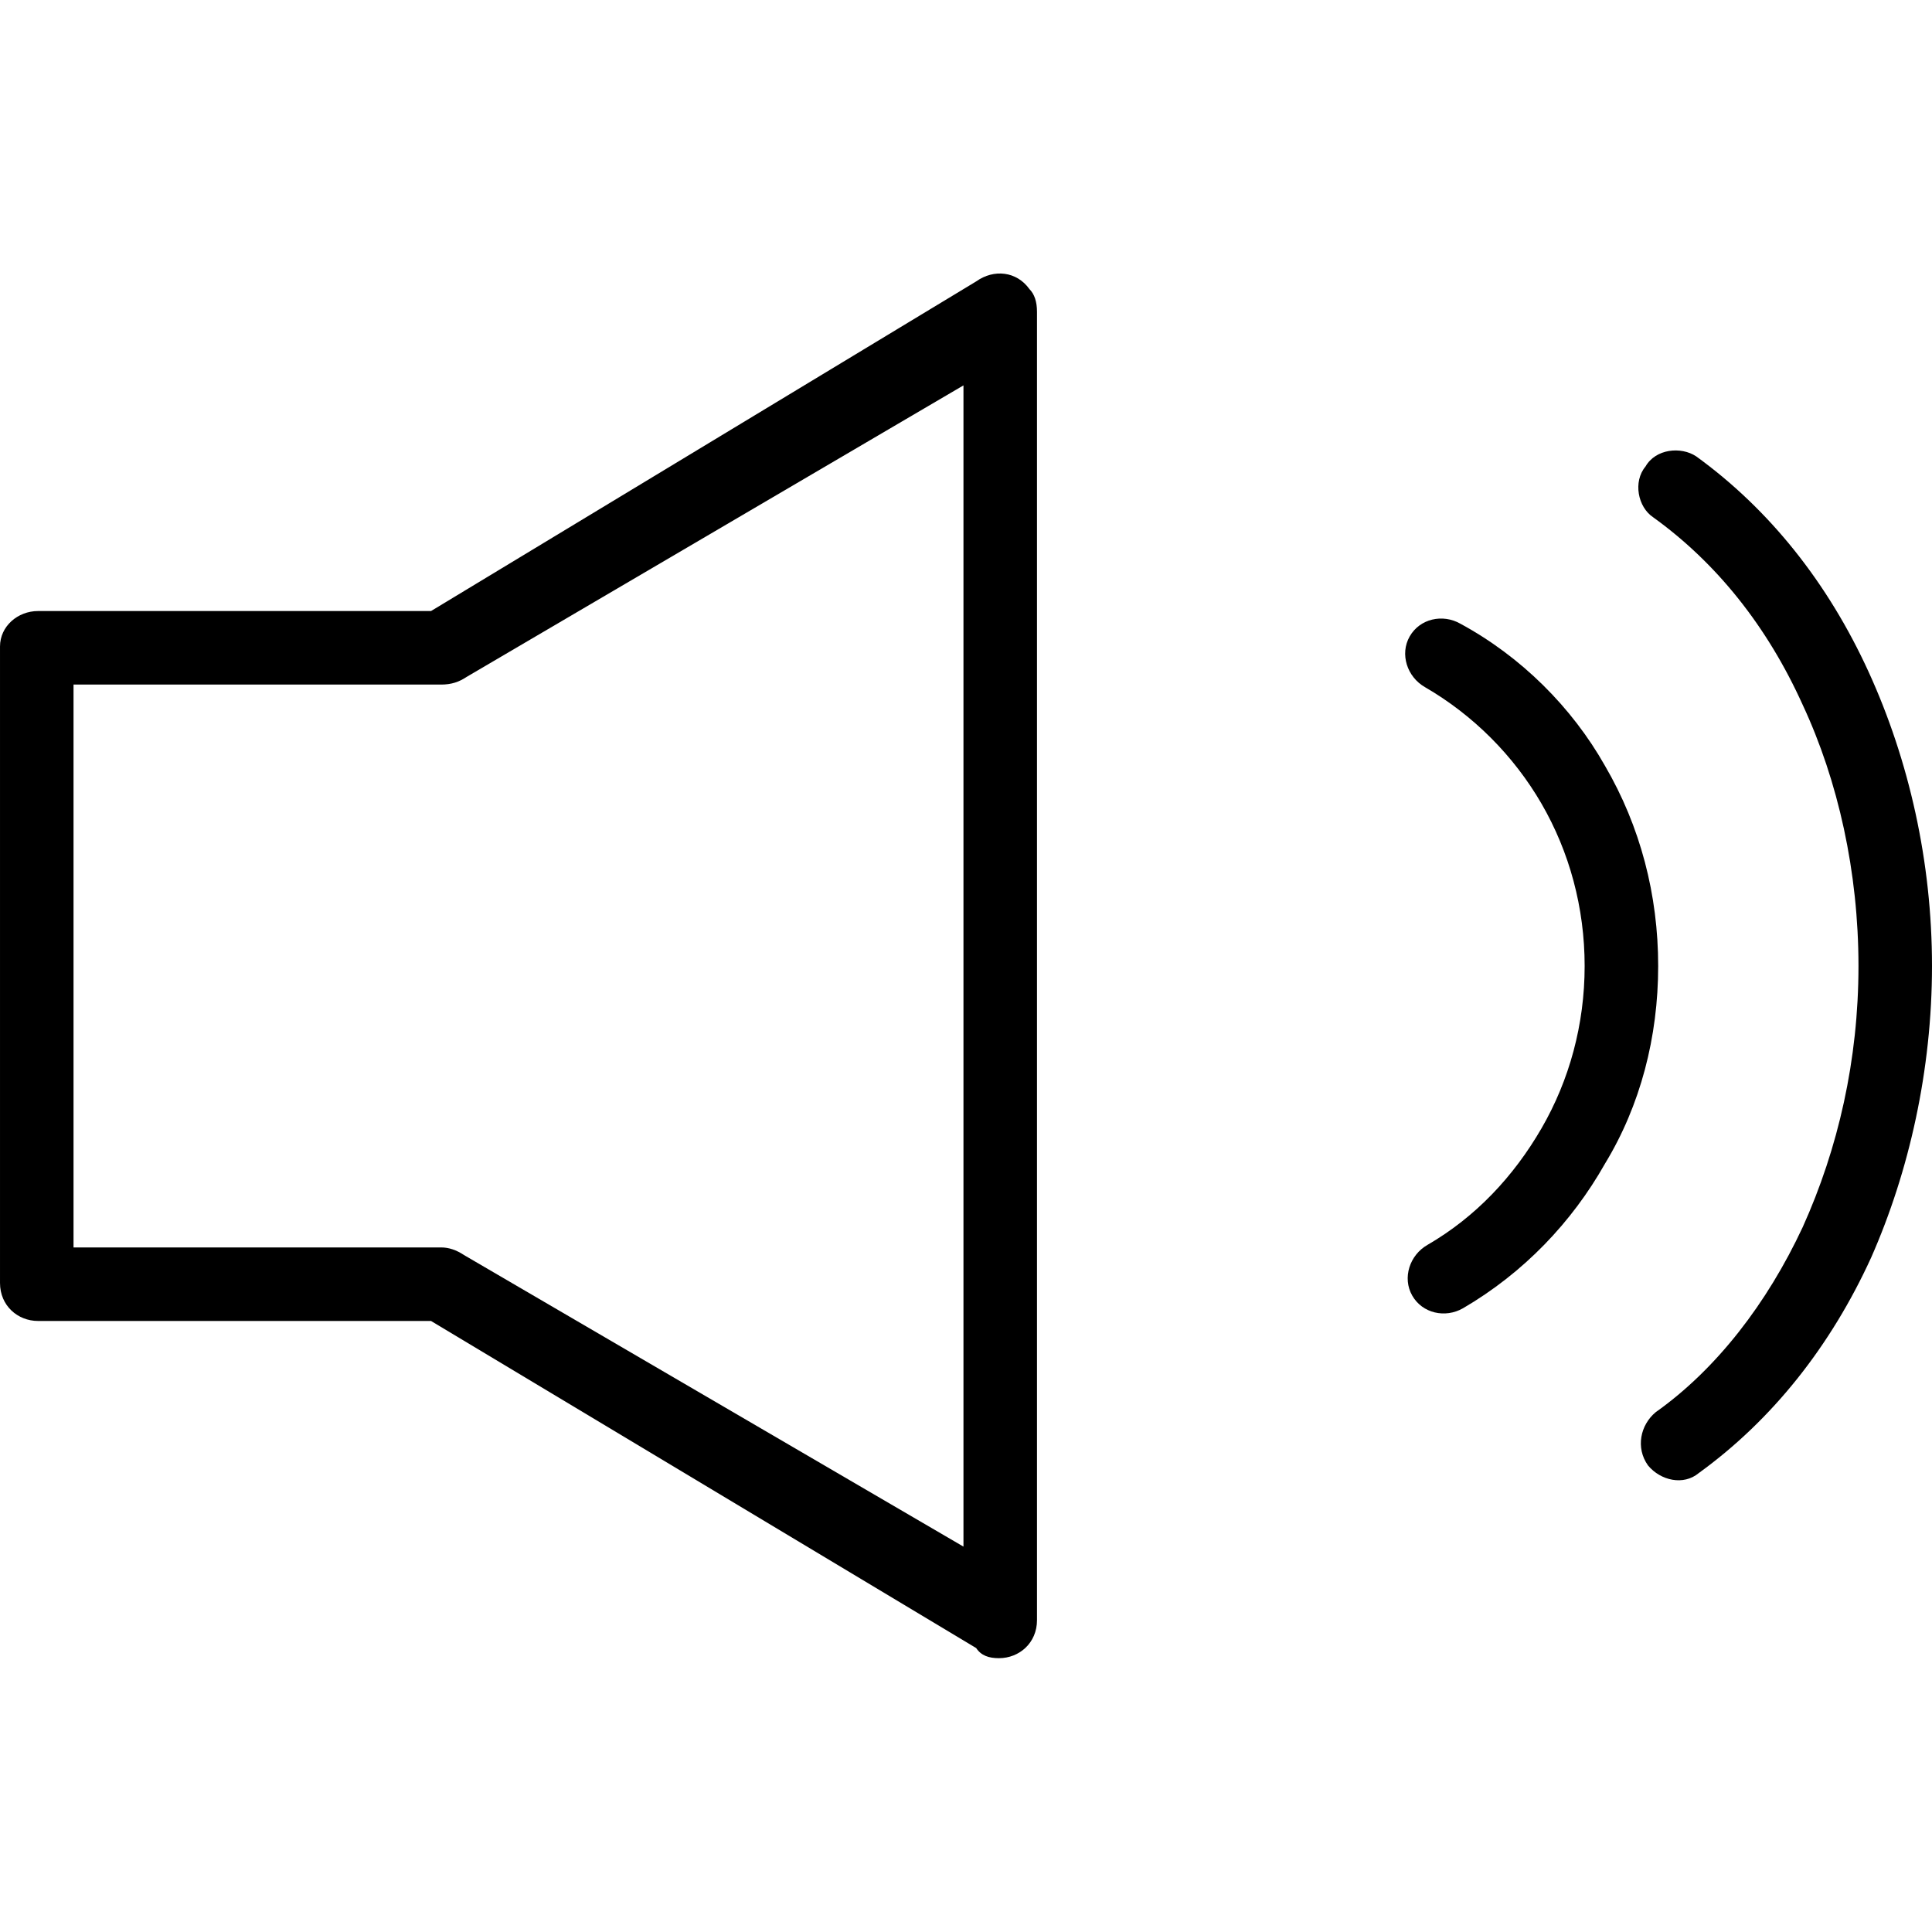
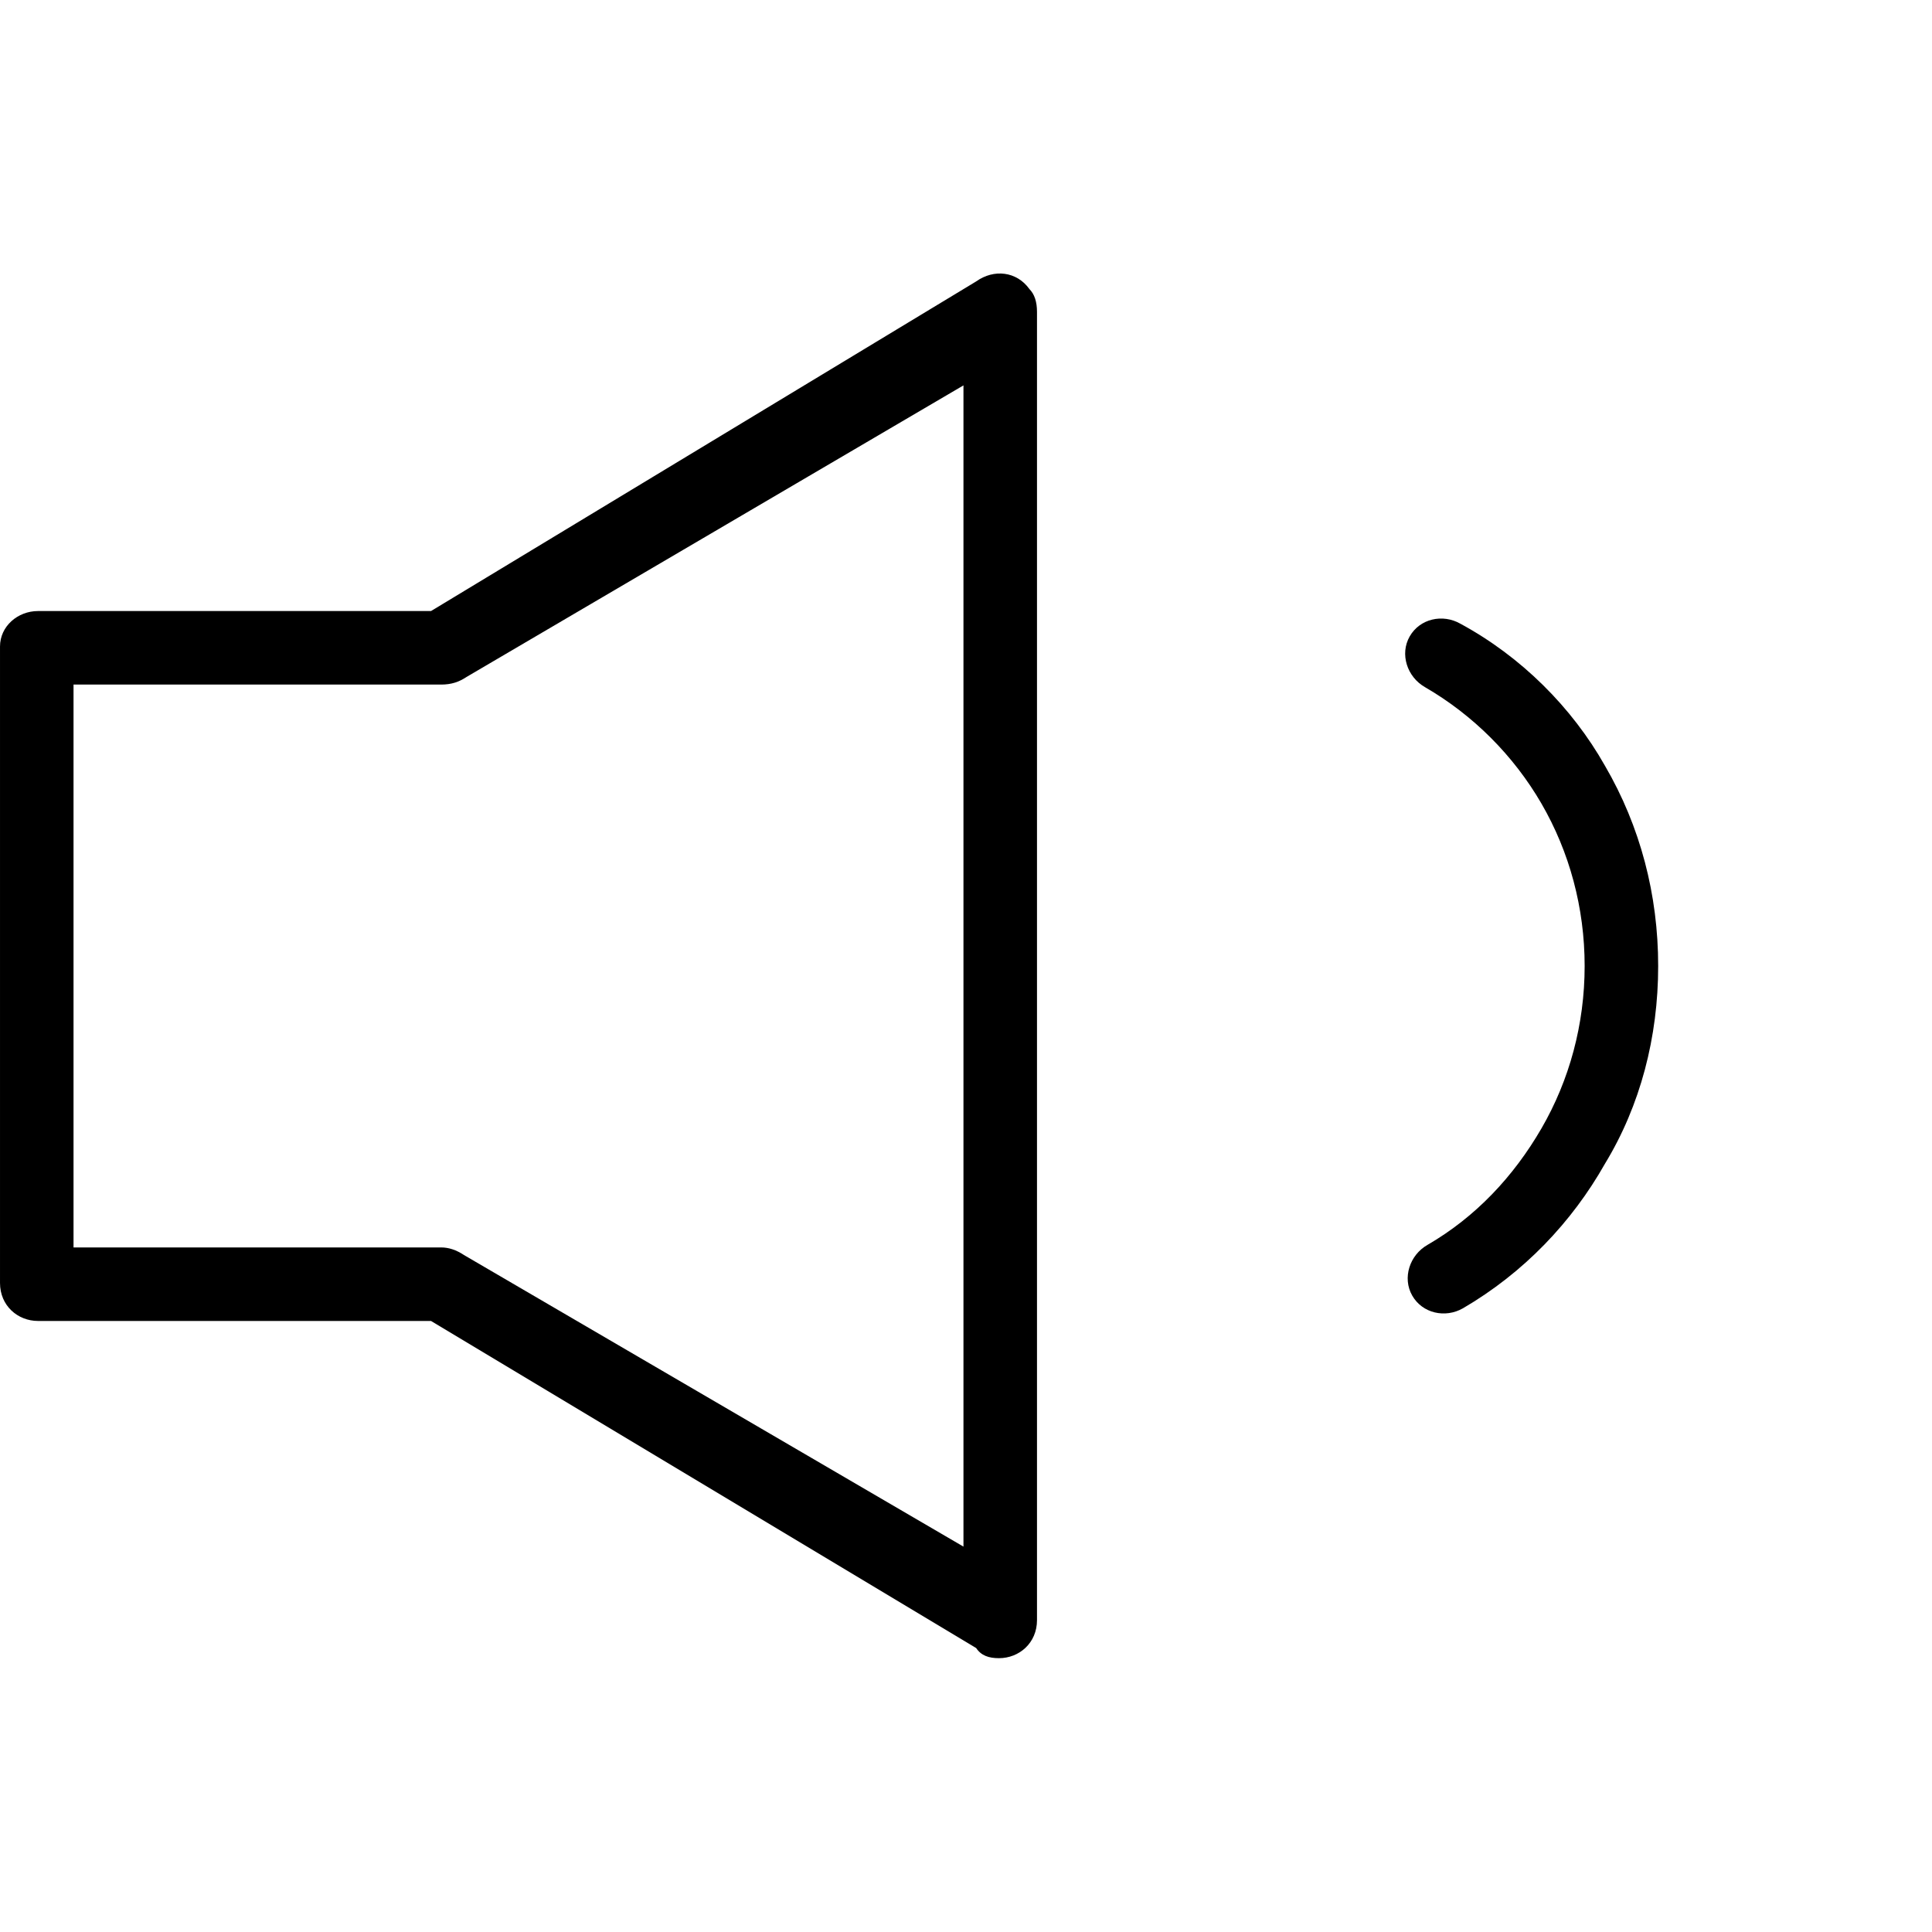
<svg xmlns="http://www.w3.org/2000/svg" xml:space="preserve" width="7.62mm" height="7.62mm" style="shape-rendering:geometricPrecision; text-rendering:geometricPrecision; image-rendering:optimizeQuality; fill-rule:evenodd; clip-rule:evenodd" viewBox="0 0 762 762">
  <defs>
    <style type="text/css">  .fil0 {fill:black;fill-rule:nonzero}  </style>
  </defs>
  <g id="Слой_x0020_1">
    <g id="_763620624">
      <path class="fil0" d="M174 270l-145 0 0 222 145 0c3,0 6,1 9,3l197 115 0 -458 -196 115c-3,2 -6,3 -10,3zm-159 -29l155 0 215 -130c7,-5 16,-4 21,3 2,2 3,5 3,9l0 516c0,9 -7,15 -15,15 -4,0 -7,-1 -9,-4l-215 -129 -155 0c-8,0 -15,-6 -15,-15l0 -251c0,-8 7,-14 15,-14z" />
      <path class="fil0" d="M562 271c-7,-4 -10,-13 -6,-20 4,-7 13,-9 20,-5 24,13 44,33 57,56 14,24 21,51 21,79 0,28 -7,55 -21,78 -13,23 -32,43 -56,57 -7,4 -16,2 -20,-5 -4,-7 -1,-16 6,-20 19,-11 34,-27 45,-46 11,-19 17,-41 17,-64 0,-23 -6,-45 -17,-64 -11,-19 -27,-35 -46,-46z" />
-       <path class="fil0" d="M652 204c-6,-4 -8,-14 -3,-20 4,-7 14,-8 20,-4 29,21 52,50 68,85 16,35 25,75 25,116 0,41 -9,81 -24,115 -16,35 -39,64 -68,85 -6,5 -15,3 -20,-3 -5,-7 -3,-16 3,-21 24,-17 44,-43 58,-73 14,-31 22,-66 22,-103 0,-37 -8,-73 -22,-103 -14,-31 -34,-56 -59,-74z" />
    </g>
  </g>
</svg>